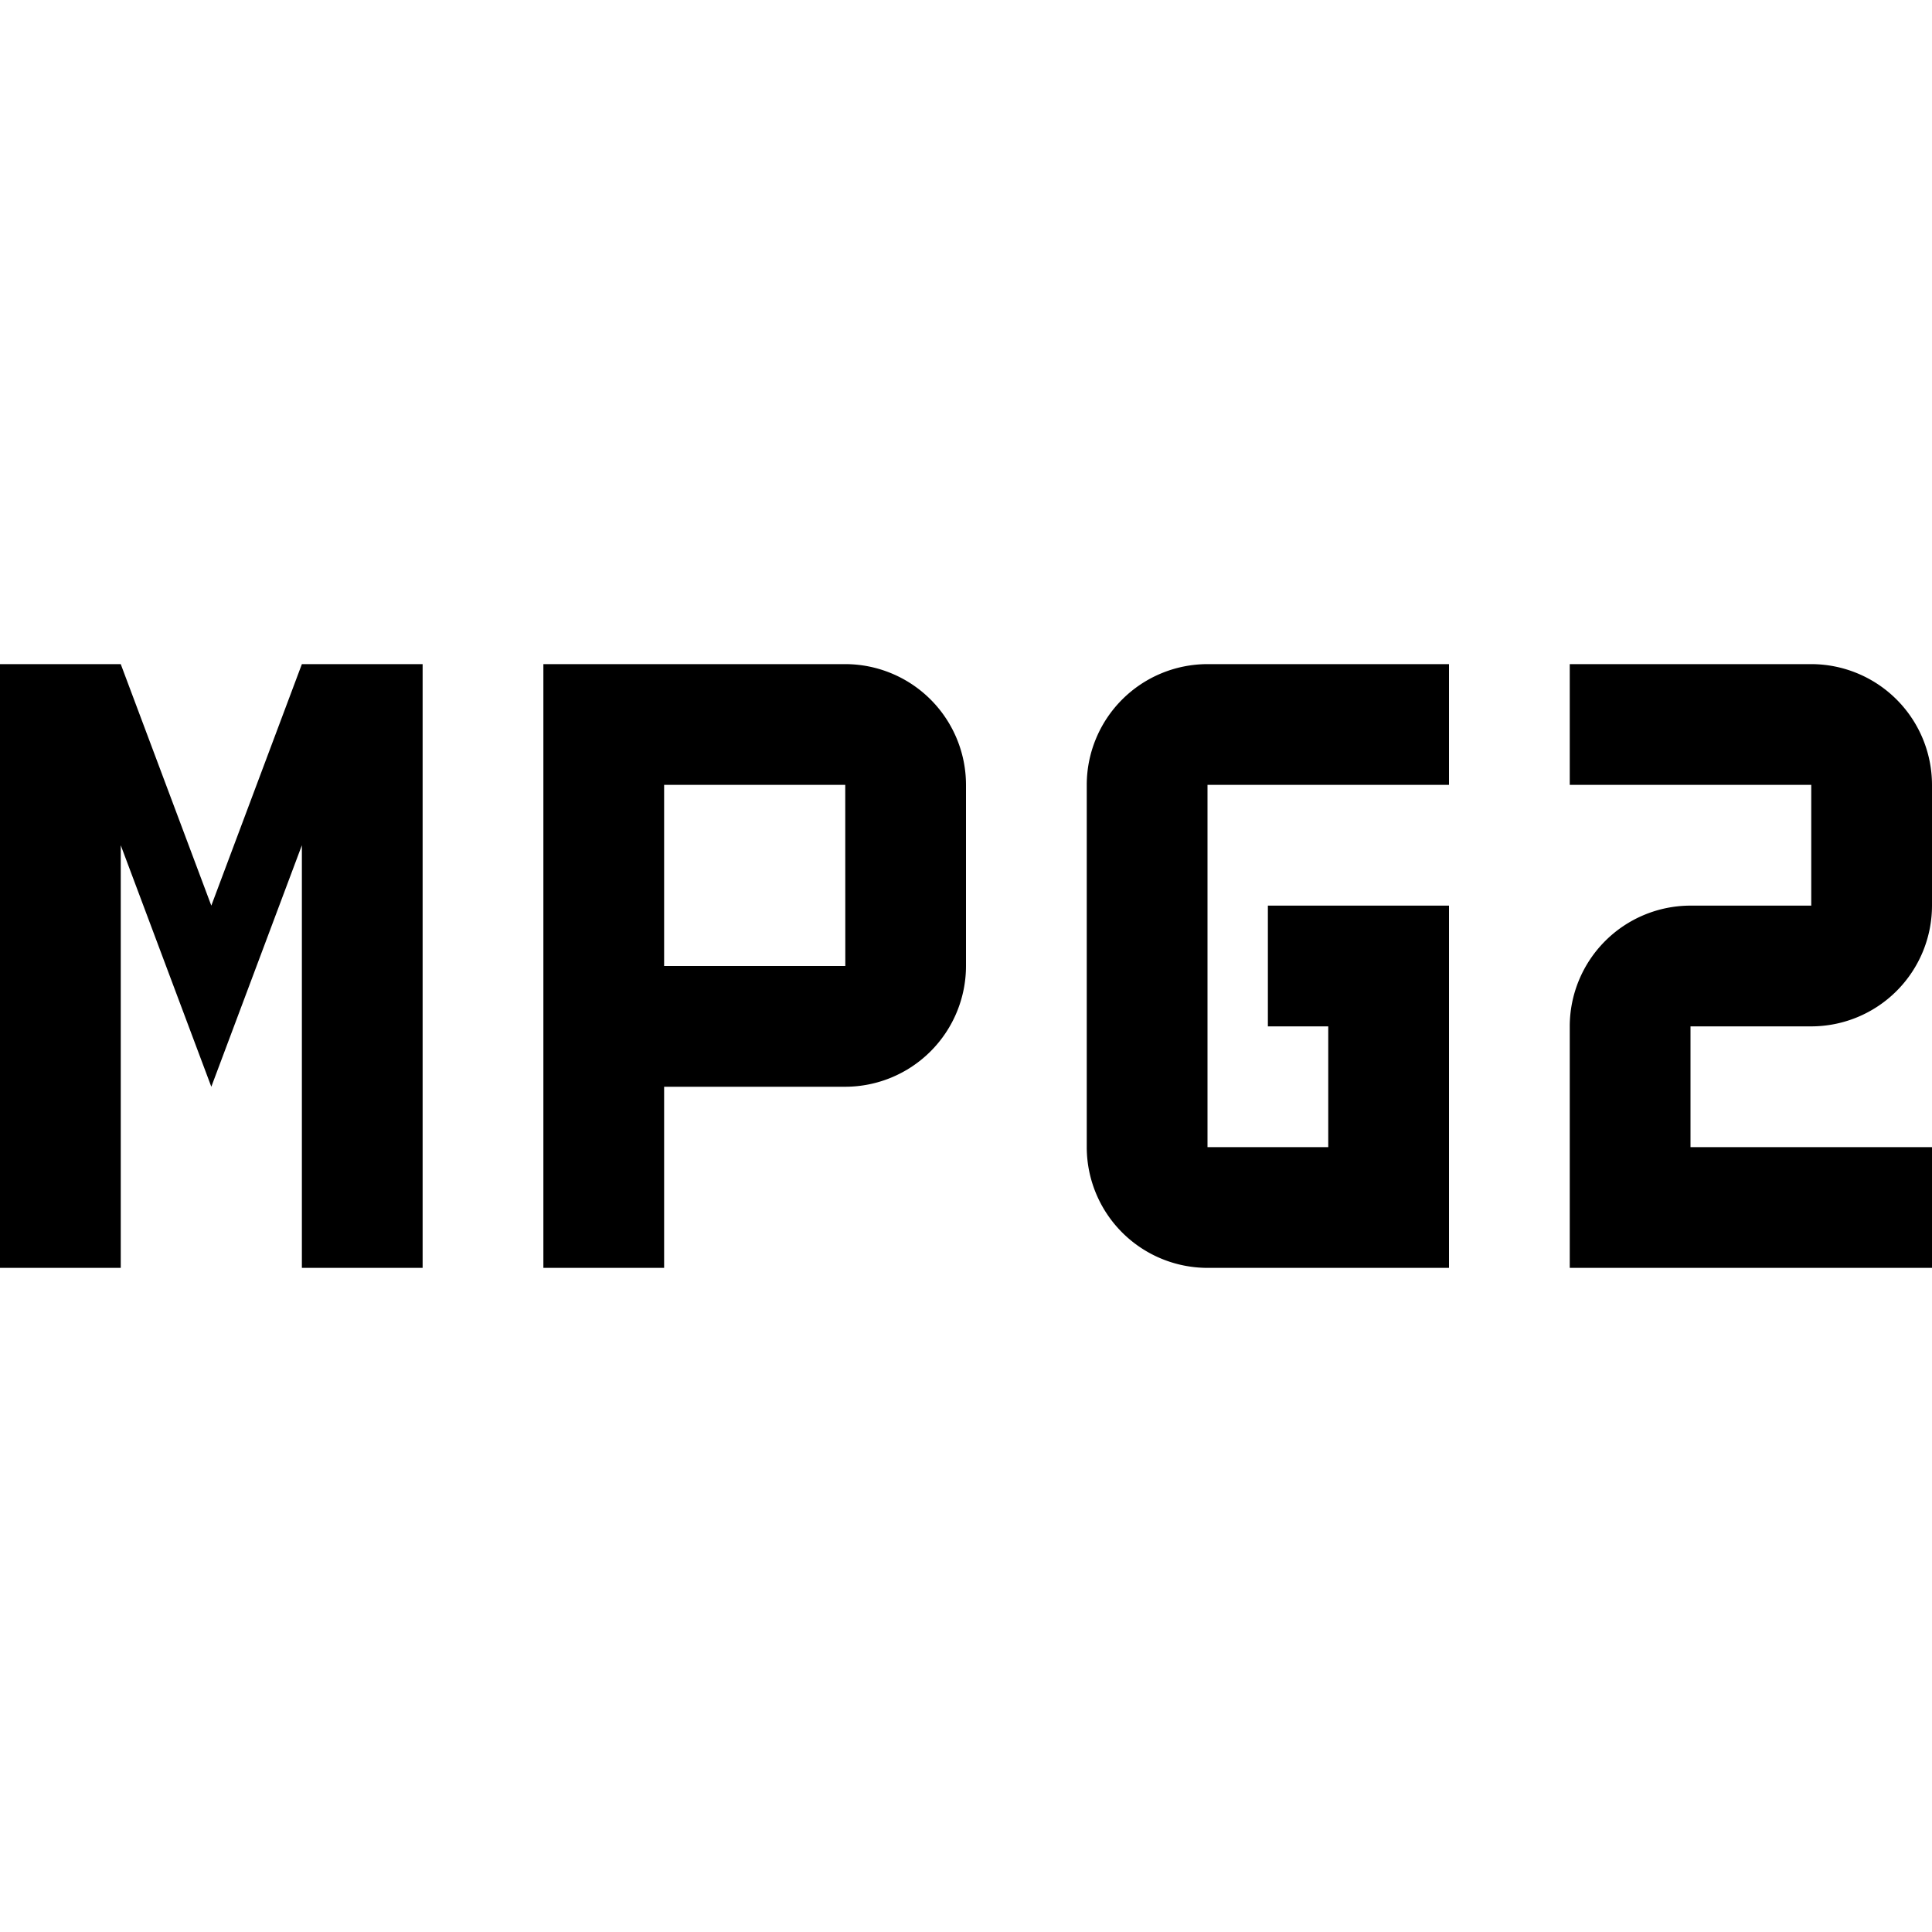
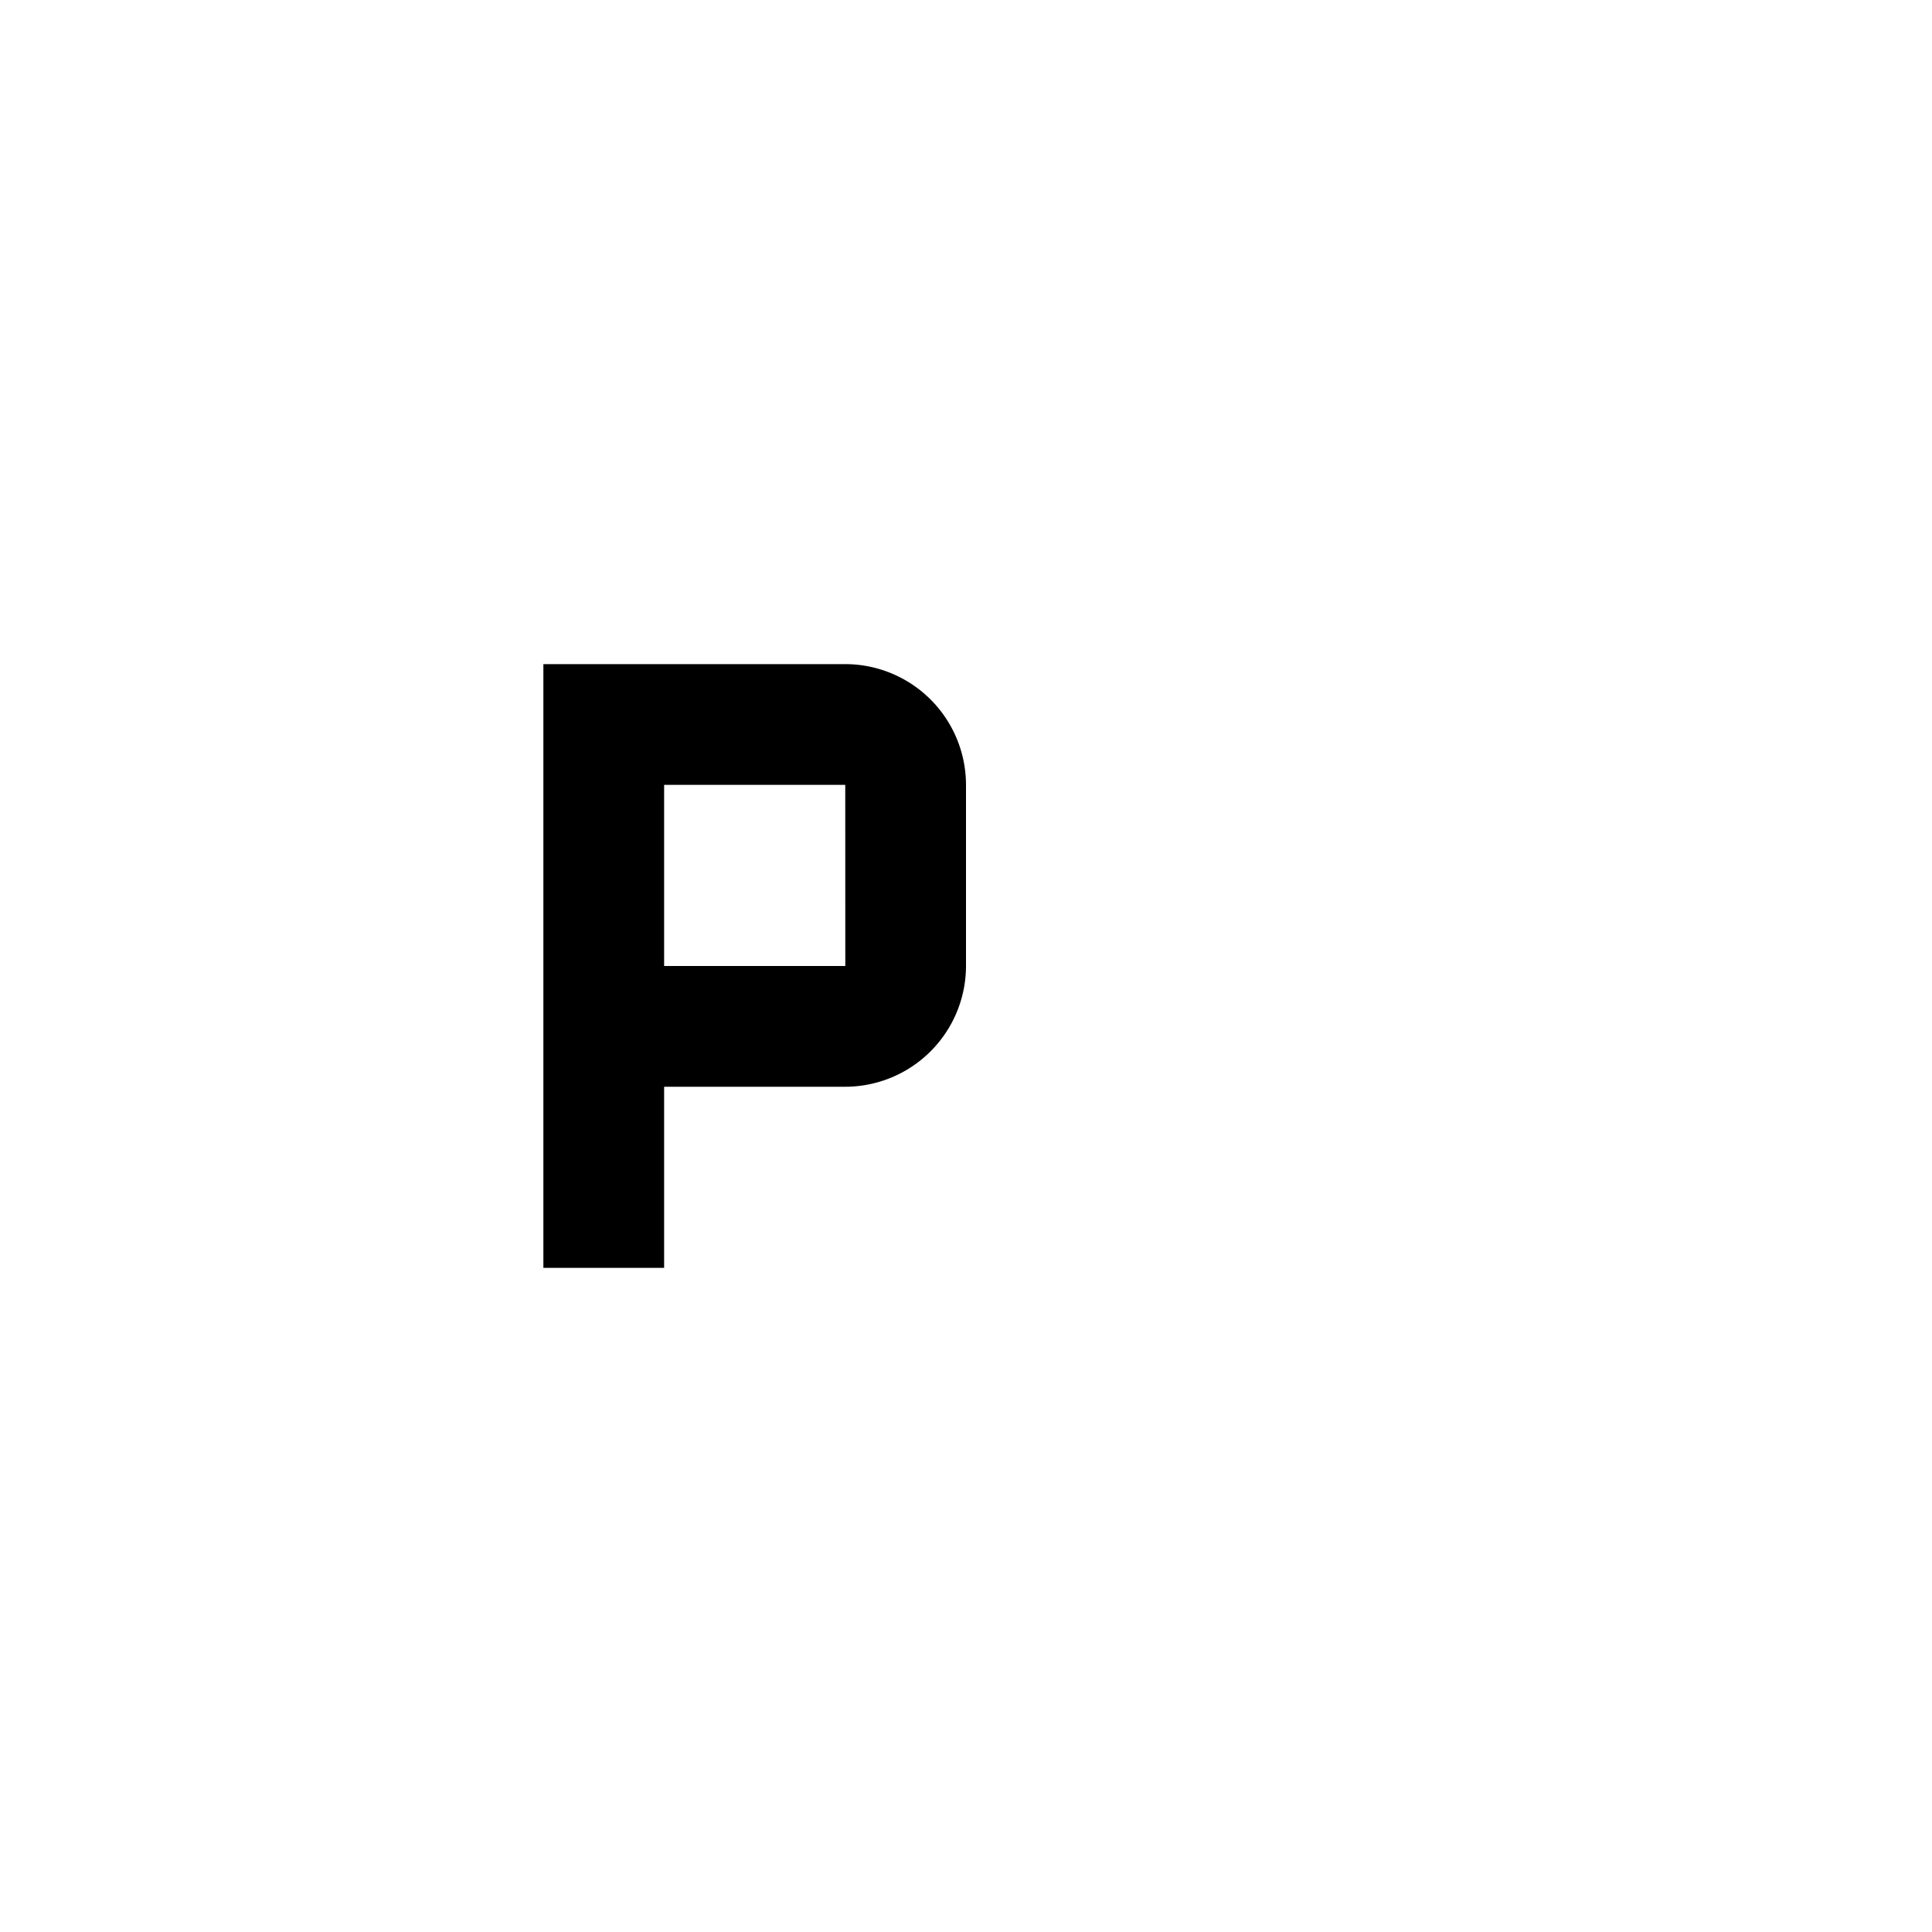
<svg xmlns="http://www.w3.org/2000/svg" fill="#000000" width="800px" height="800px" viewBox="0 0 32 32" id="icon">
  <defs>
    <style>.cls-1{fill:none;}</style>
  </defs>
  <title>MPG2</title>
-   <path d="M32,21H26V17a2.002,2.002,0,0,1,2-2h2V13H26V11h4a2.002,2.002,0,0,1,2,2v2a2.002,2.002,0,0,1-2,2H28v2h4Z" />
-   <path d="M24,21H20a2.002,2.002,0,0,1-2-2V13a2.002,2.002,0,0,1,2-2h4v2H20v6h2V17H21l0-2h3Z" />
  <path d="M14,11H9V21h2V18h3a2.003,2.003,0,0,0,2-2V13A2.002,2.002,0,0,0,14,11Zm-3,5V13h3l.001,3Z" />
-   <polygon points="7 11 5 11 3.5 15 2 11 0 11 0 21 2 21 2 14 3.5 18 5 14 5 21 7 21 7 11" />
  <rect id="_Transparent_Rectangle_" data-name="&lt;Transparent Rectangle&gt;" class="cls-1" width="32" height="32" />
</svg>